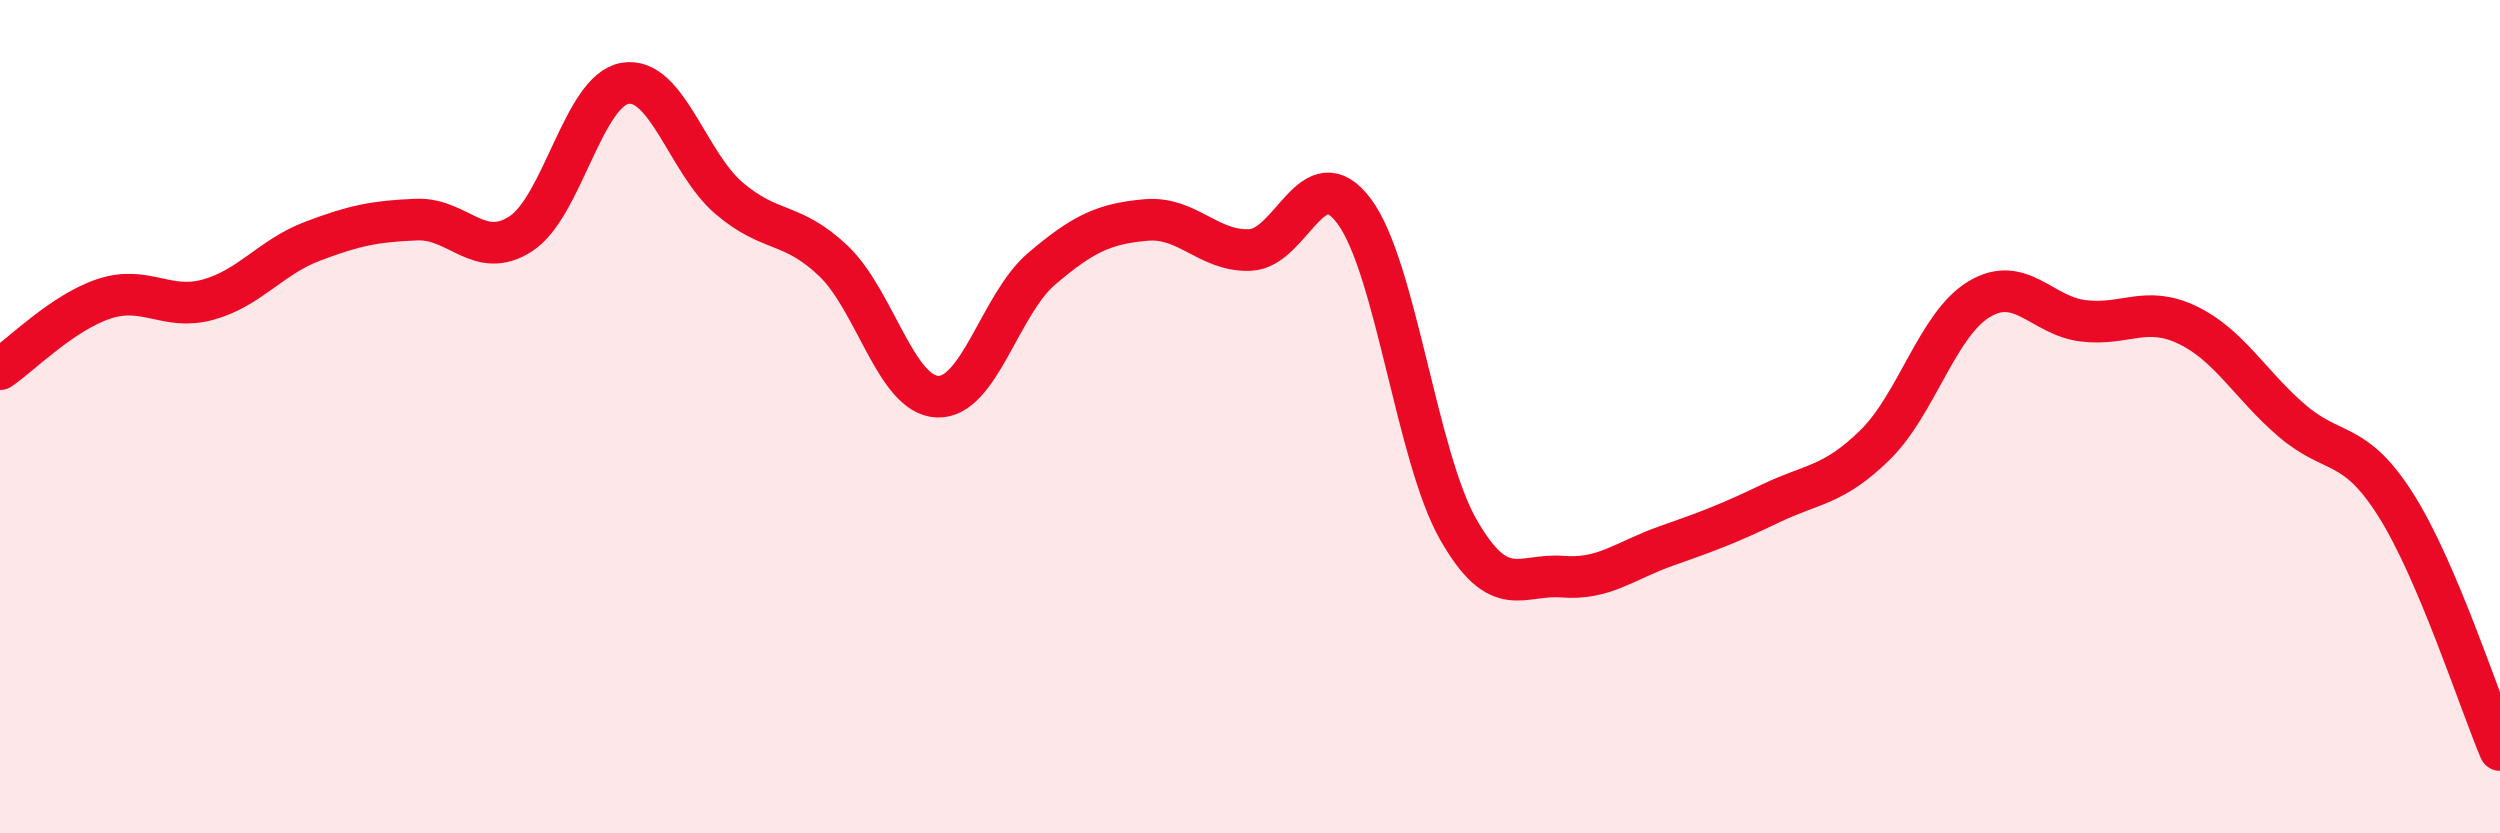
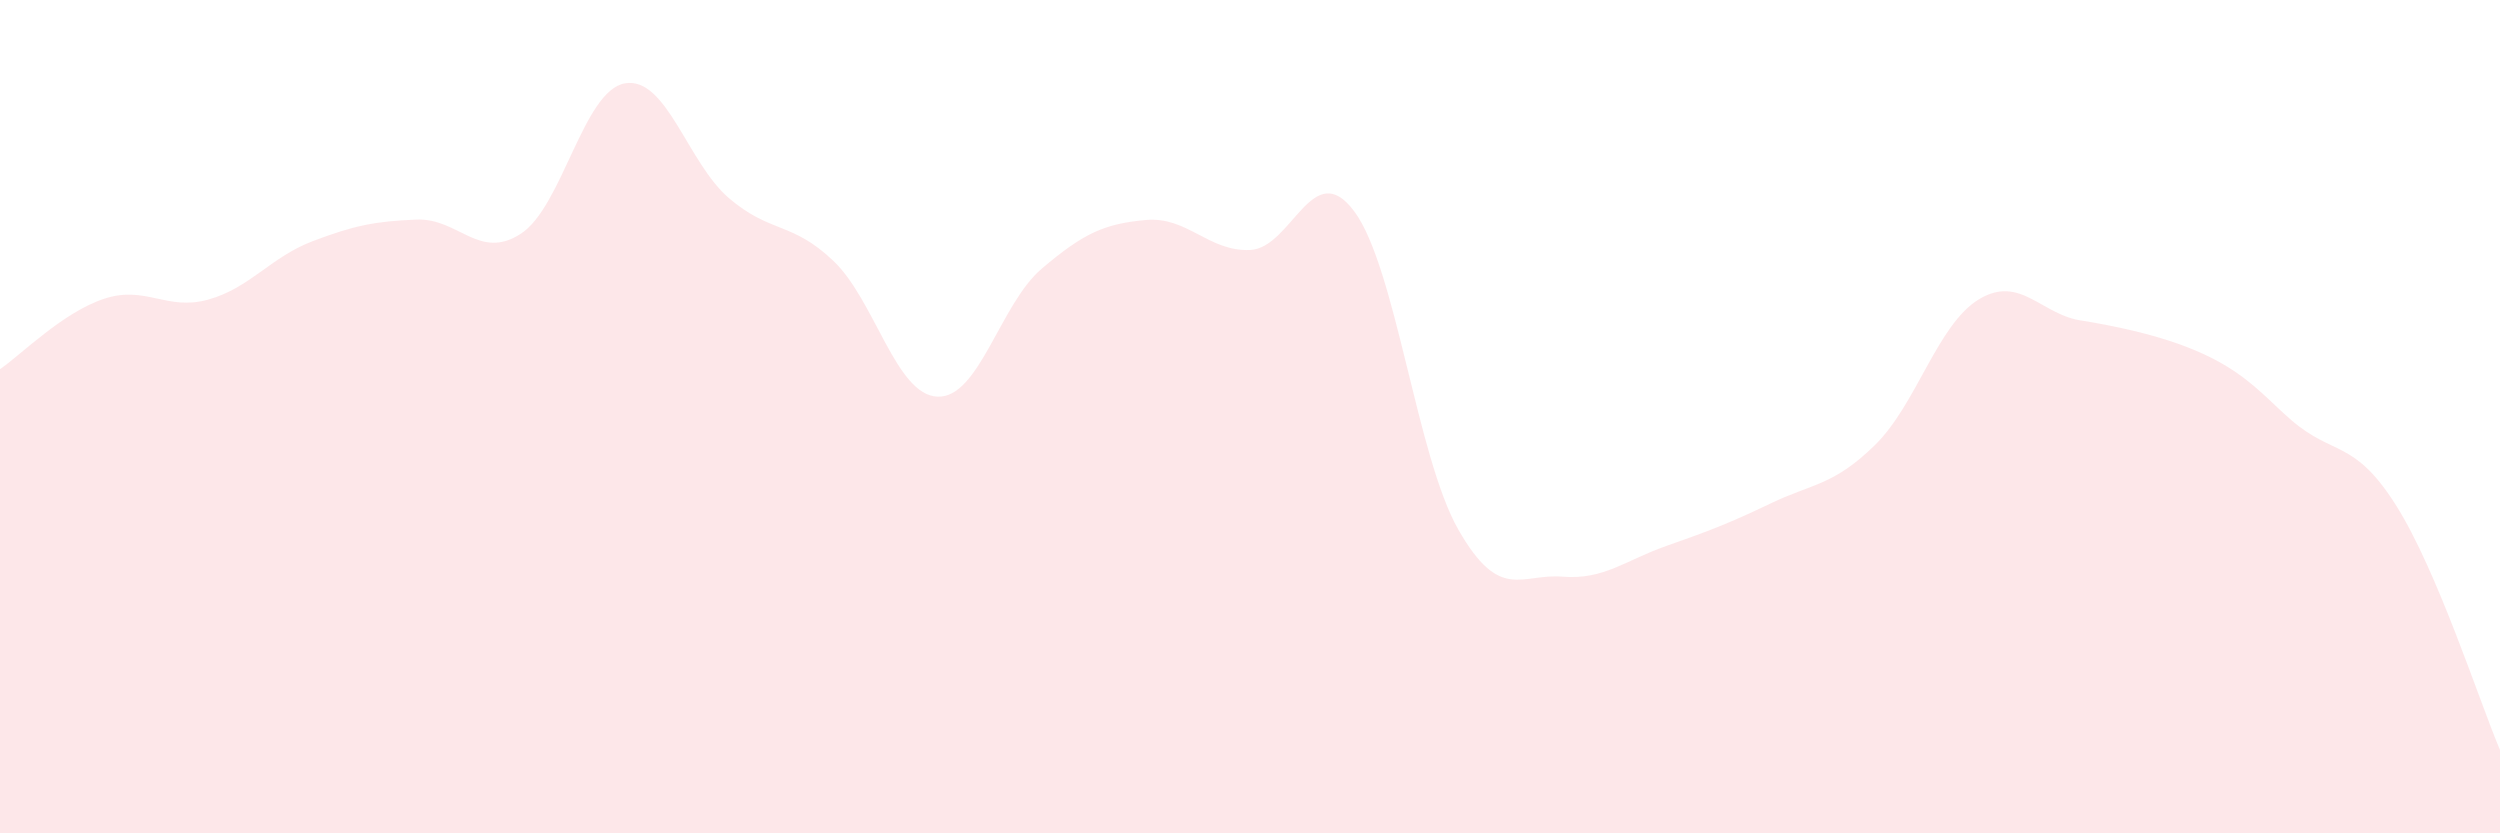
<svg xmlns="http://www.w3.org/2000/svg" width="60" height="20" viewBox="0 0 60 20">
-   <path d="M 0,8.86 C 0.5,8.52 1.5,7.5 2.5,7.17 C 3.5,6.84 4,7.47 5,7.19 C 6,6.91 6.5,6.17 7.5,5.79 C 8.5,5.41 9,5.31 10,5.27 C 11,5.23 11.5,6.26 12.5,5.61 C 13.5,4.96 14,2.17 15,2 C 16,1.83 16.5,3.91 17.5,4.76 C 18.5,5.61 19,5.31 20,6.26 C 21,7.21 21.5,9.48 22.5,9.52 C 23.5,9.56 24,7.3 25,6.45 C 26,5.6 26.5,5.37 27.5,5.28 C 28.5,5.19 29,6.04 30,6 C 31,5.96 31.5,3.73 32.5,5.07 C 33.5,6.41 34,10.96 35,12.71 C 36,14.46 36.5,13.76 37.5,13.84 C 38.5,13.92 39,13.45 40,13.1 C 41,12.75 41.5,12.56 42.5,12.08 C 43.5,11.6 44,11.66 45,10.68 C 46,9.7 46.5,7.78 47.5,7.18 C 48.5,6.58 49,7.58 50,7.7 C 51,7.82 51.5,7.32 52.5,7.8 C 53.5,8.28 54,9.23 55,10.09 C 56,10.95 56.5,10.54 57.5,12.12 C 58.5,13.7 59.5,16.82 60,18L60 20L0 20Z" fill="#EB0A25" opacity="0.1" stroke-linecap="round" stroke-linejoin="round" />
-   <path d="M 0,8.86 C 0.5,8.52 1.5,7.5 2.5,7.17 C 3.5,6.84 4,7.47 5,7.19 C 6,6.91 6.5,6.17 7.5,5.79 C 8.5,5.41 9,5.31 10,5.27 C 11,5.23 11.5,6.26 12.5,5.61 C 13.5,4.96 14,2.17 15,2 C 16,1.83 16.5,3.91 17.5,4.76 C 18.5,5.61 19,5.31 20,6.26 C 21,7.21 21.5,9.48 22.5,9.52 C 23.5,9.56 24,7.3 25,6.45 C 26,5.6 26.5,5.37 27.5,5.28 C 28.5,5.19 29,6.04 30,6 C 31,5.96 31.5,3.73 32.5,5.07 C 33.5,6.41 34,10.96 35,12.71 C 36,14.46 36.5,13.76 37.5,13.84 C 38.5,13.92 39,13.45 40,13.1 C 41,12.75 41.5,12.56 42.5,12.08 C 43.5,11.6 44,11.66 45,10.68 C 46,9.7 46.5,7.78 47.5,7.18 C 48.5,6.58 49,7.58 50,7.7 C 51,7.82 51.5,7.32 52.5,7.8 C 53.5,8.28 54,9.23 55,10.09 C 56,10.95 56.5,10.54 57.5,12.12 C 58.5,13.7 59.5,16.82 60,18" stroke="#EB0A25" stroke-width="1" fill="none" stroke-linecap="round" stroke-linejoin="round" />
+   <path d="M 0,8.86 C 0.5,8.52 1.5,7.5 2.5,7.17 C 3.5,6.84 4,7.47 5,7.19 C 6,6.91 6.5,6.17 7.5,5.79 C 8.5,5.41 9,5.31 10,5.27 C 11,5.23 11.5,6.26 12.5,5.61 C 13.5,4.96 14,2.17 15,2 C 16,1.83 16.5,3.91 17.5,4.76 C 18.5,5.61 19,5.31 20,6.26 C 21,7.21 21.5,9.48 22.5,9.52 C 23.5,9.56 24,7.3 25,6.45 C 26,5.6 26.5,5.37 27.5,5.28 C 28.5,5.19 29,6.04 30,6 C 31,5.96 31.5,3.73 32.5,5.07 C 33.5,6.41 34,10.96 35,12.71 C 36,14.46 36.5,13.76 37.5,13.84 C 38.5,13.92 39,13.45 40,13.1 C 41,12.75 41.5,12.56 42.5,12.08 C 43.5,11.6 44,11.66 45,10.68 C 46,9.7 46.5,7.78 47.5,7.18 C 48.5,6.58 49,7.58 50,7.7 C 53.5,8.28 54,9.23 55,10.09 C 56,10.95 56.5,10.54 57.5,12.12 C 58.5,13.7 59.5,16.82 60,18L60 20L0 20Z" fill="#EB0A25" opacity="0.1" stroke-linecap="round" stroke-linejoin="round" />
</svg>